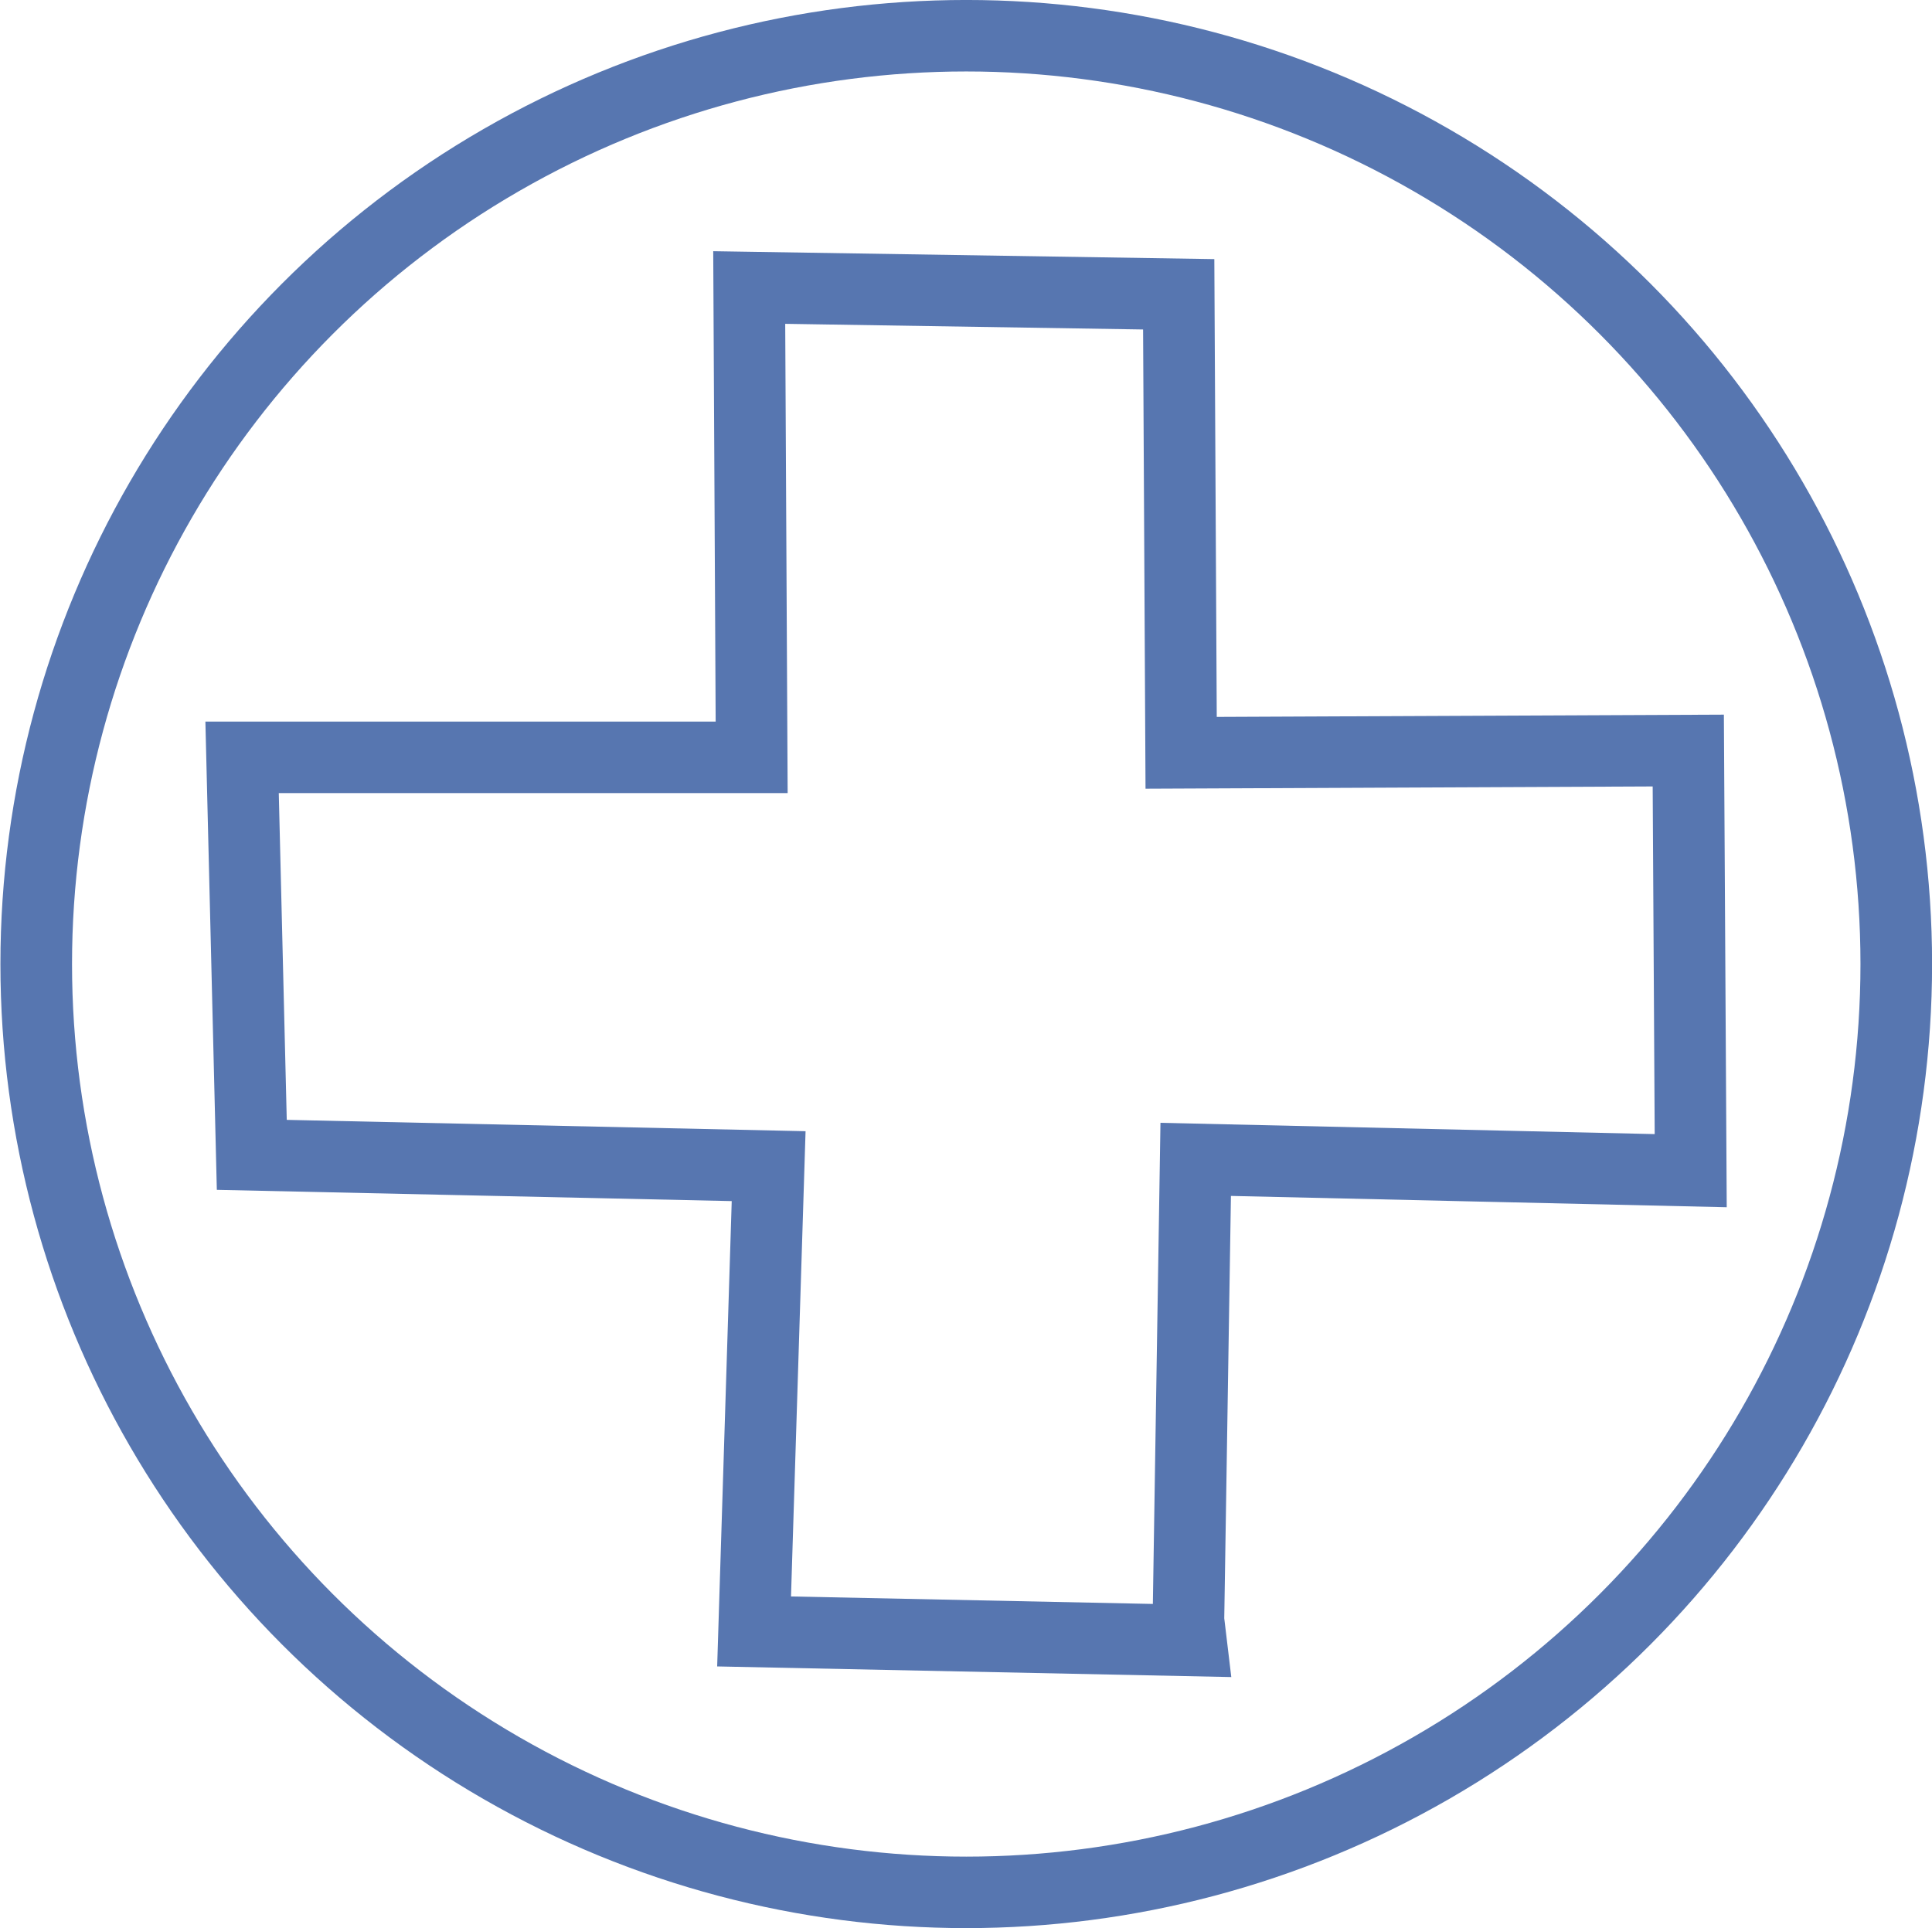
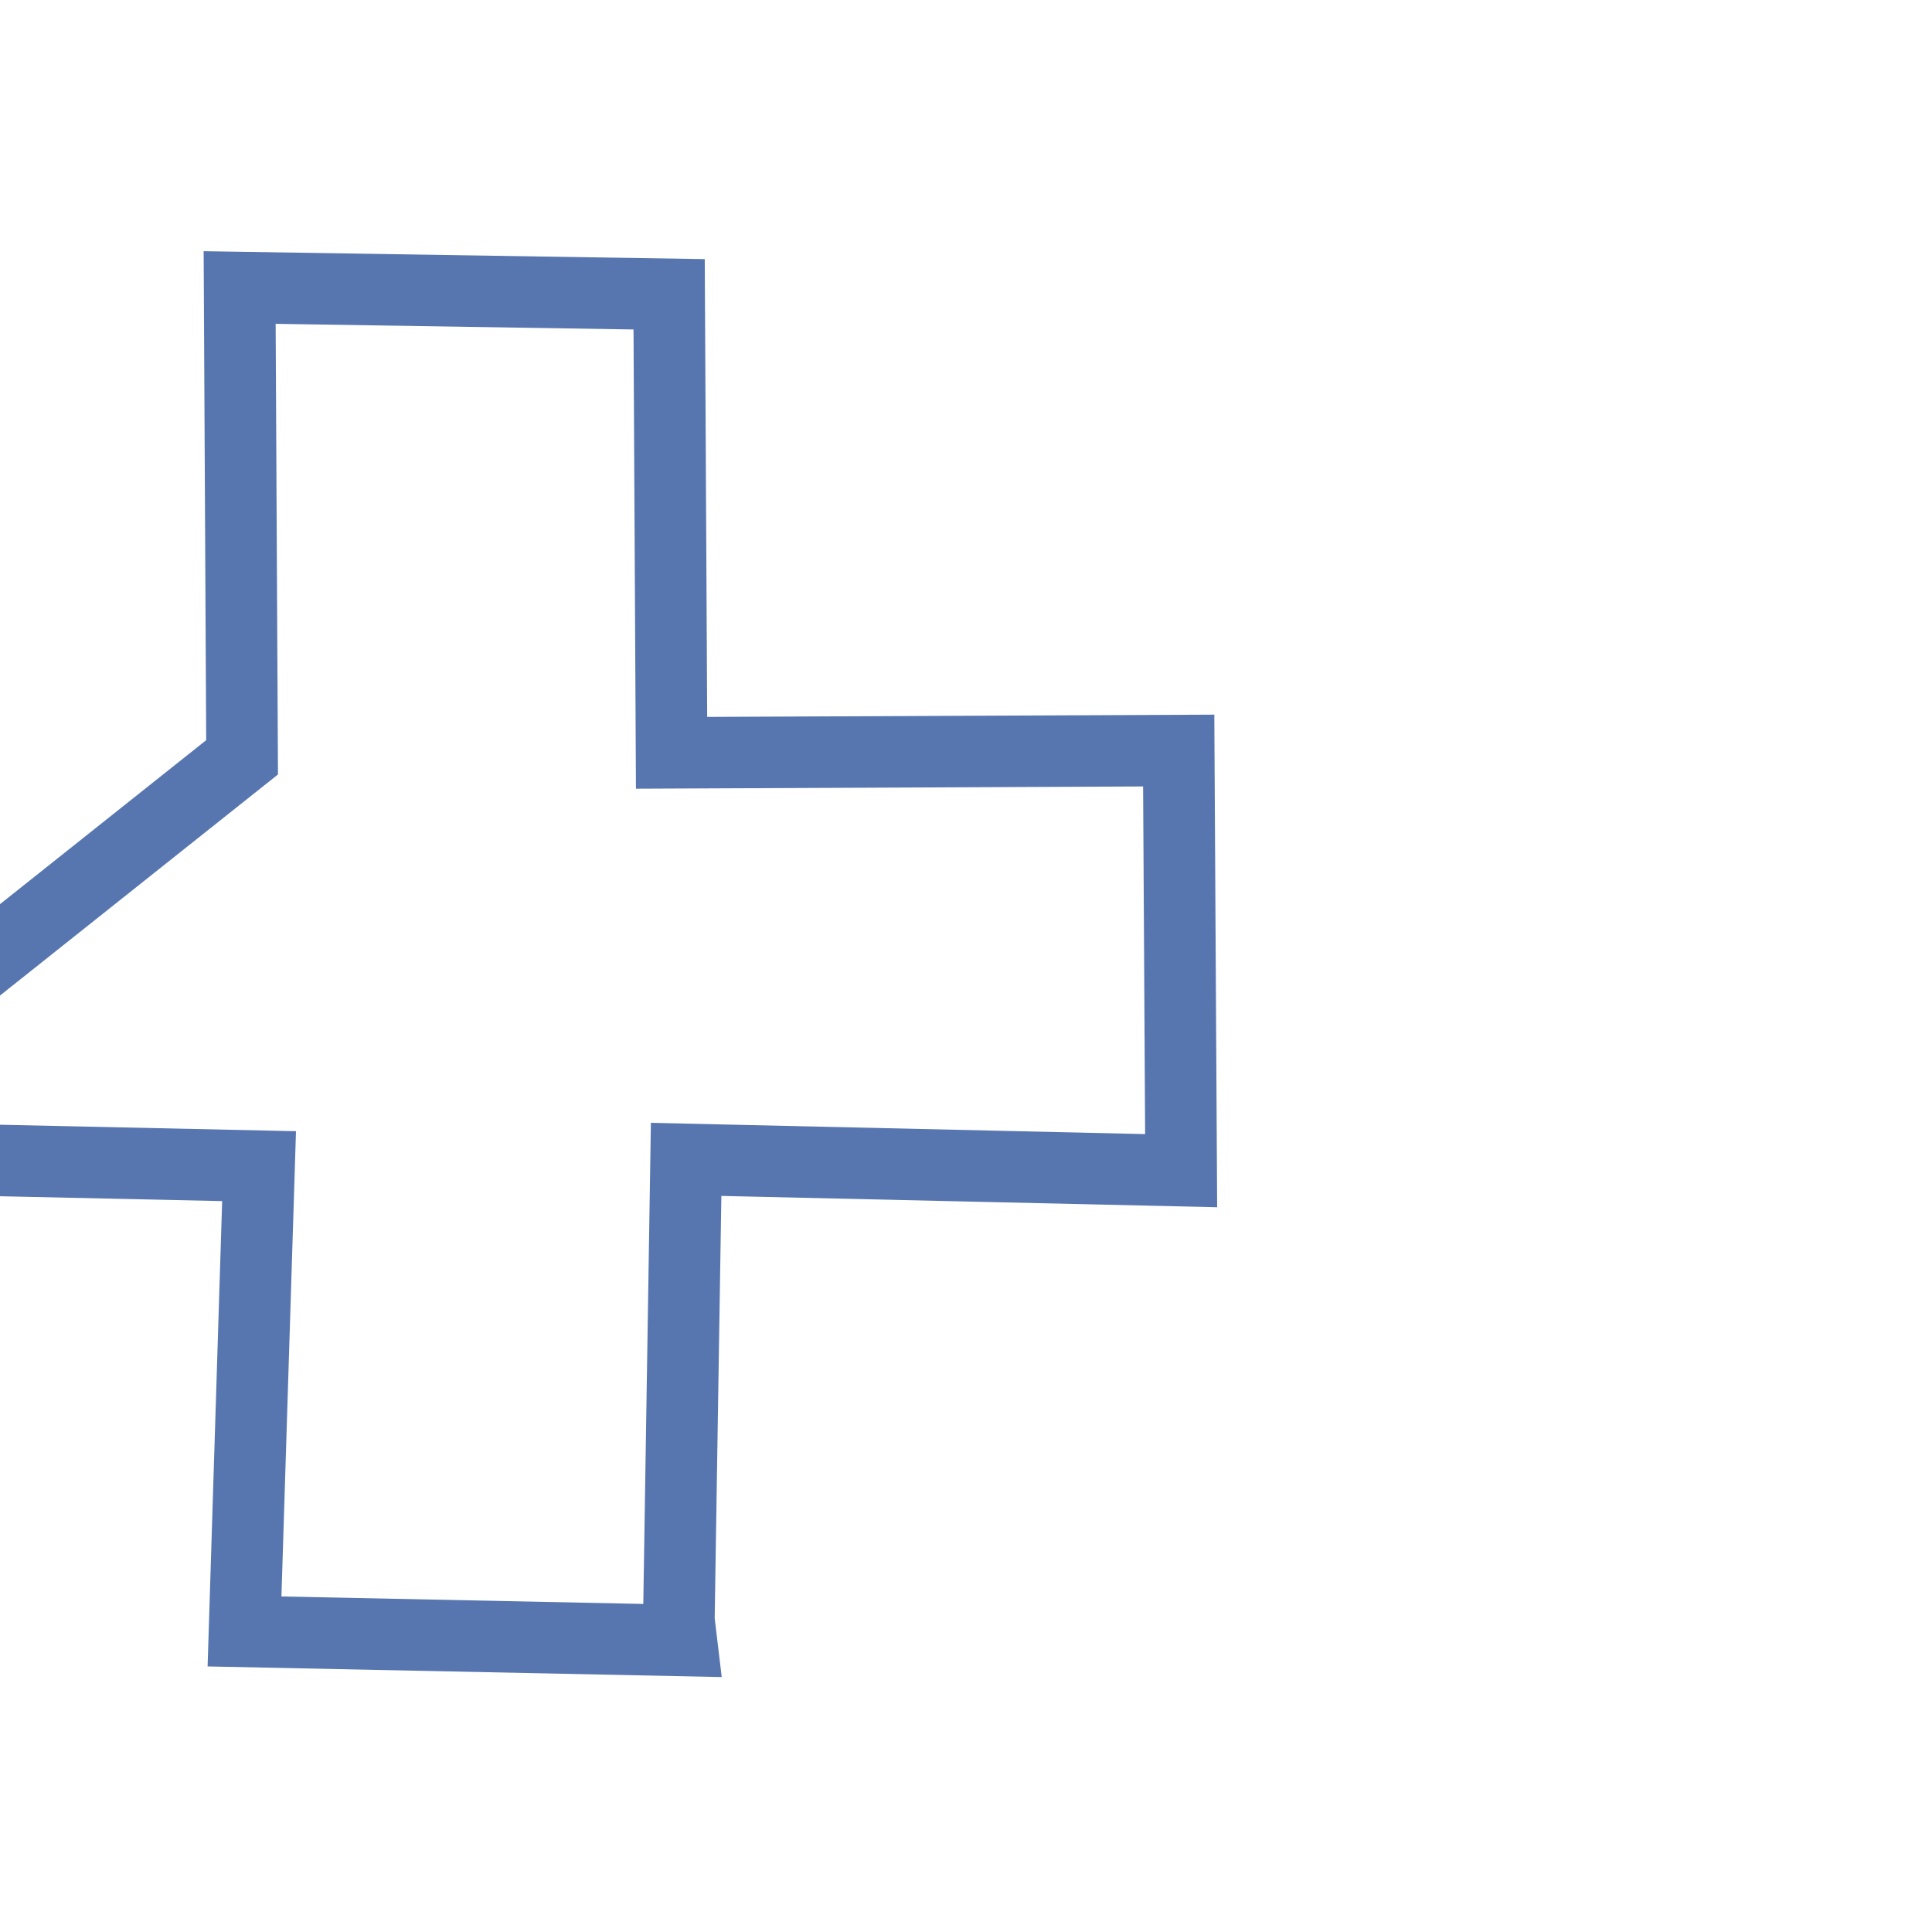
<svg xmlns="http://www.w3.org/2000/svg" xmlns:ns1="http://sodipodi.sourceforge.net/DTD/sodipodi-0.dtd" xmlns:ns2="http://www.inkscape.org/namespaces/inkscape" version="1.1" id="svg1427" width="45.082" height="44.997" viewBox="0 0 45.082 44.997" ns1:docname="saude.svg" ns2:version="1.0.1 (3bc2e813f5, 2020-09-07)">
  <defs id="defs1431" />
  <ns1:namedview pagecolor="#ffffff" bordercolor="#666666" borderopacity="1" objecttolerance="10" gridtolerance="10" guidetolerance="10" ns2:pageopacity="0" ns2:pageshadow="2" ns2:window-width="2560" ns2:window-height="1017" id="namedview1429" showgrid="false" ns2:zoom="6.5330518" ns2:cx="140.43396" ns2:cy="29.014429" ns2:window-x="-8" ns2:window-y="-8" ns2:window-maximized="1" ns2:current-layer="g1435" />
  <g ns2:groupmode="layer" ns2:label="Image" id="g1435" transform="translate(98.169,-6.755)">
    <g id="g2006" transform="matrix(0.568,0,0,0.567,-42.117,3.17)" style="stroke-width:2.942;stroke-miterlimit:4;stroke-dasharray:none">
-       <circle style="fill:none;stroke:#5776b0;stroke-width:2.942;stroke-miterlimit:4;stroke-dasharray:none" id="path2000" cx="-58.988" cy="46" r="38.207" />
-       <path style="fill:none;fill-opacity:1;stroke:#5776b0;stroke-width:2.942;stroke-linecap:butt;stroke-linejoin:miter;stroke-miterlimit:4;stroke-dasharray:none;stroke-opacity:1" d="m -88.738,37.492 h 20.934 l -0.1,-19.336 17.644,0.279 0.1,18.871 20.834,-0.093 0.1,17.291 -20.336,-0.465 -0.299,18.964 0.1,0.837 -17.943,-0.372 0.598,-19.15 -21.233,-0.465 z" id="path2002" />
+       <path style="fill:none;fill-opacity:1;stroke:#5776b0;stroke-width:2.942;stroke-linecap:butt;stroke-linejoin:miter;stroke-miterlimit:4;stroke-dasharray:none;stroke-opacity:1" d="m -88.738,37.492 l -0.1,-19.336 17.644,0.279 0.1,18.871 20.834,-0.093 0.1,17.291 -20.336,-0.465 -0.299,18.964 0.1,0.837 -17.943,-0.372 0.598,-19.15 -21.233,-0.465 z" id="path2002" />
    </g>
  </g>
</svg>